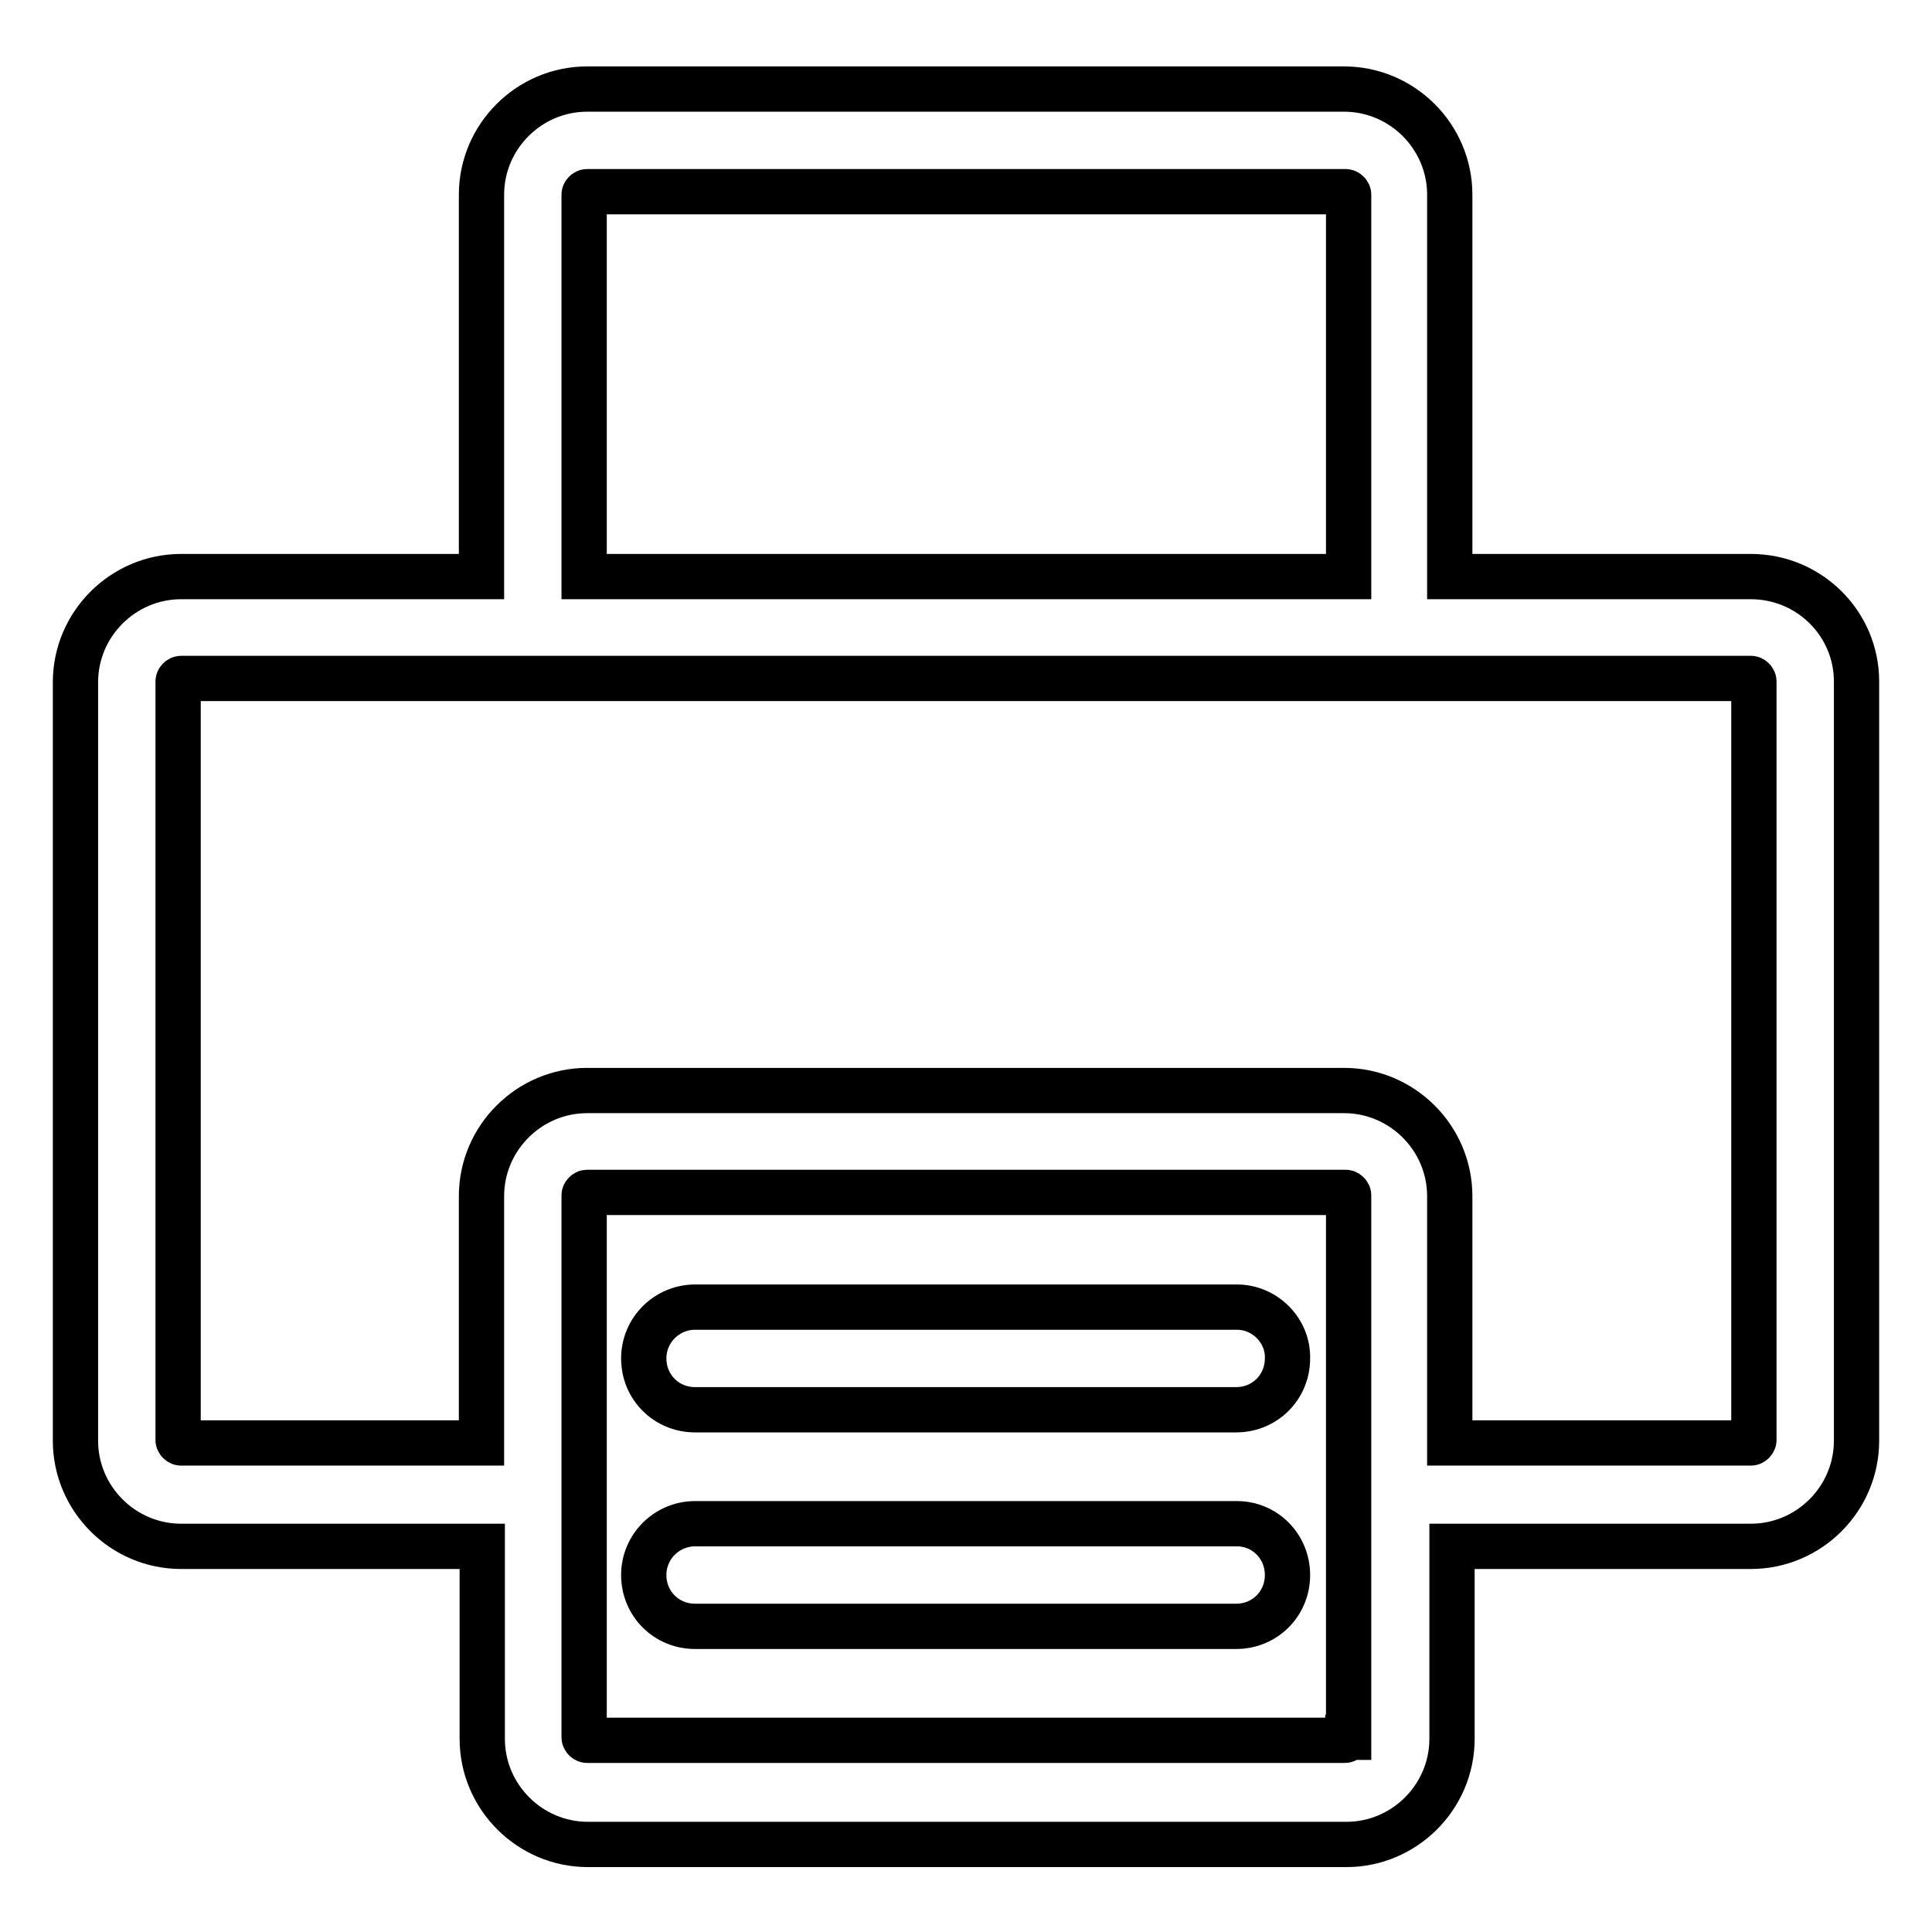
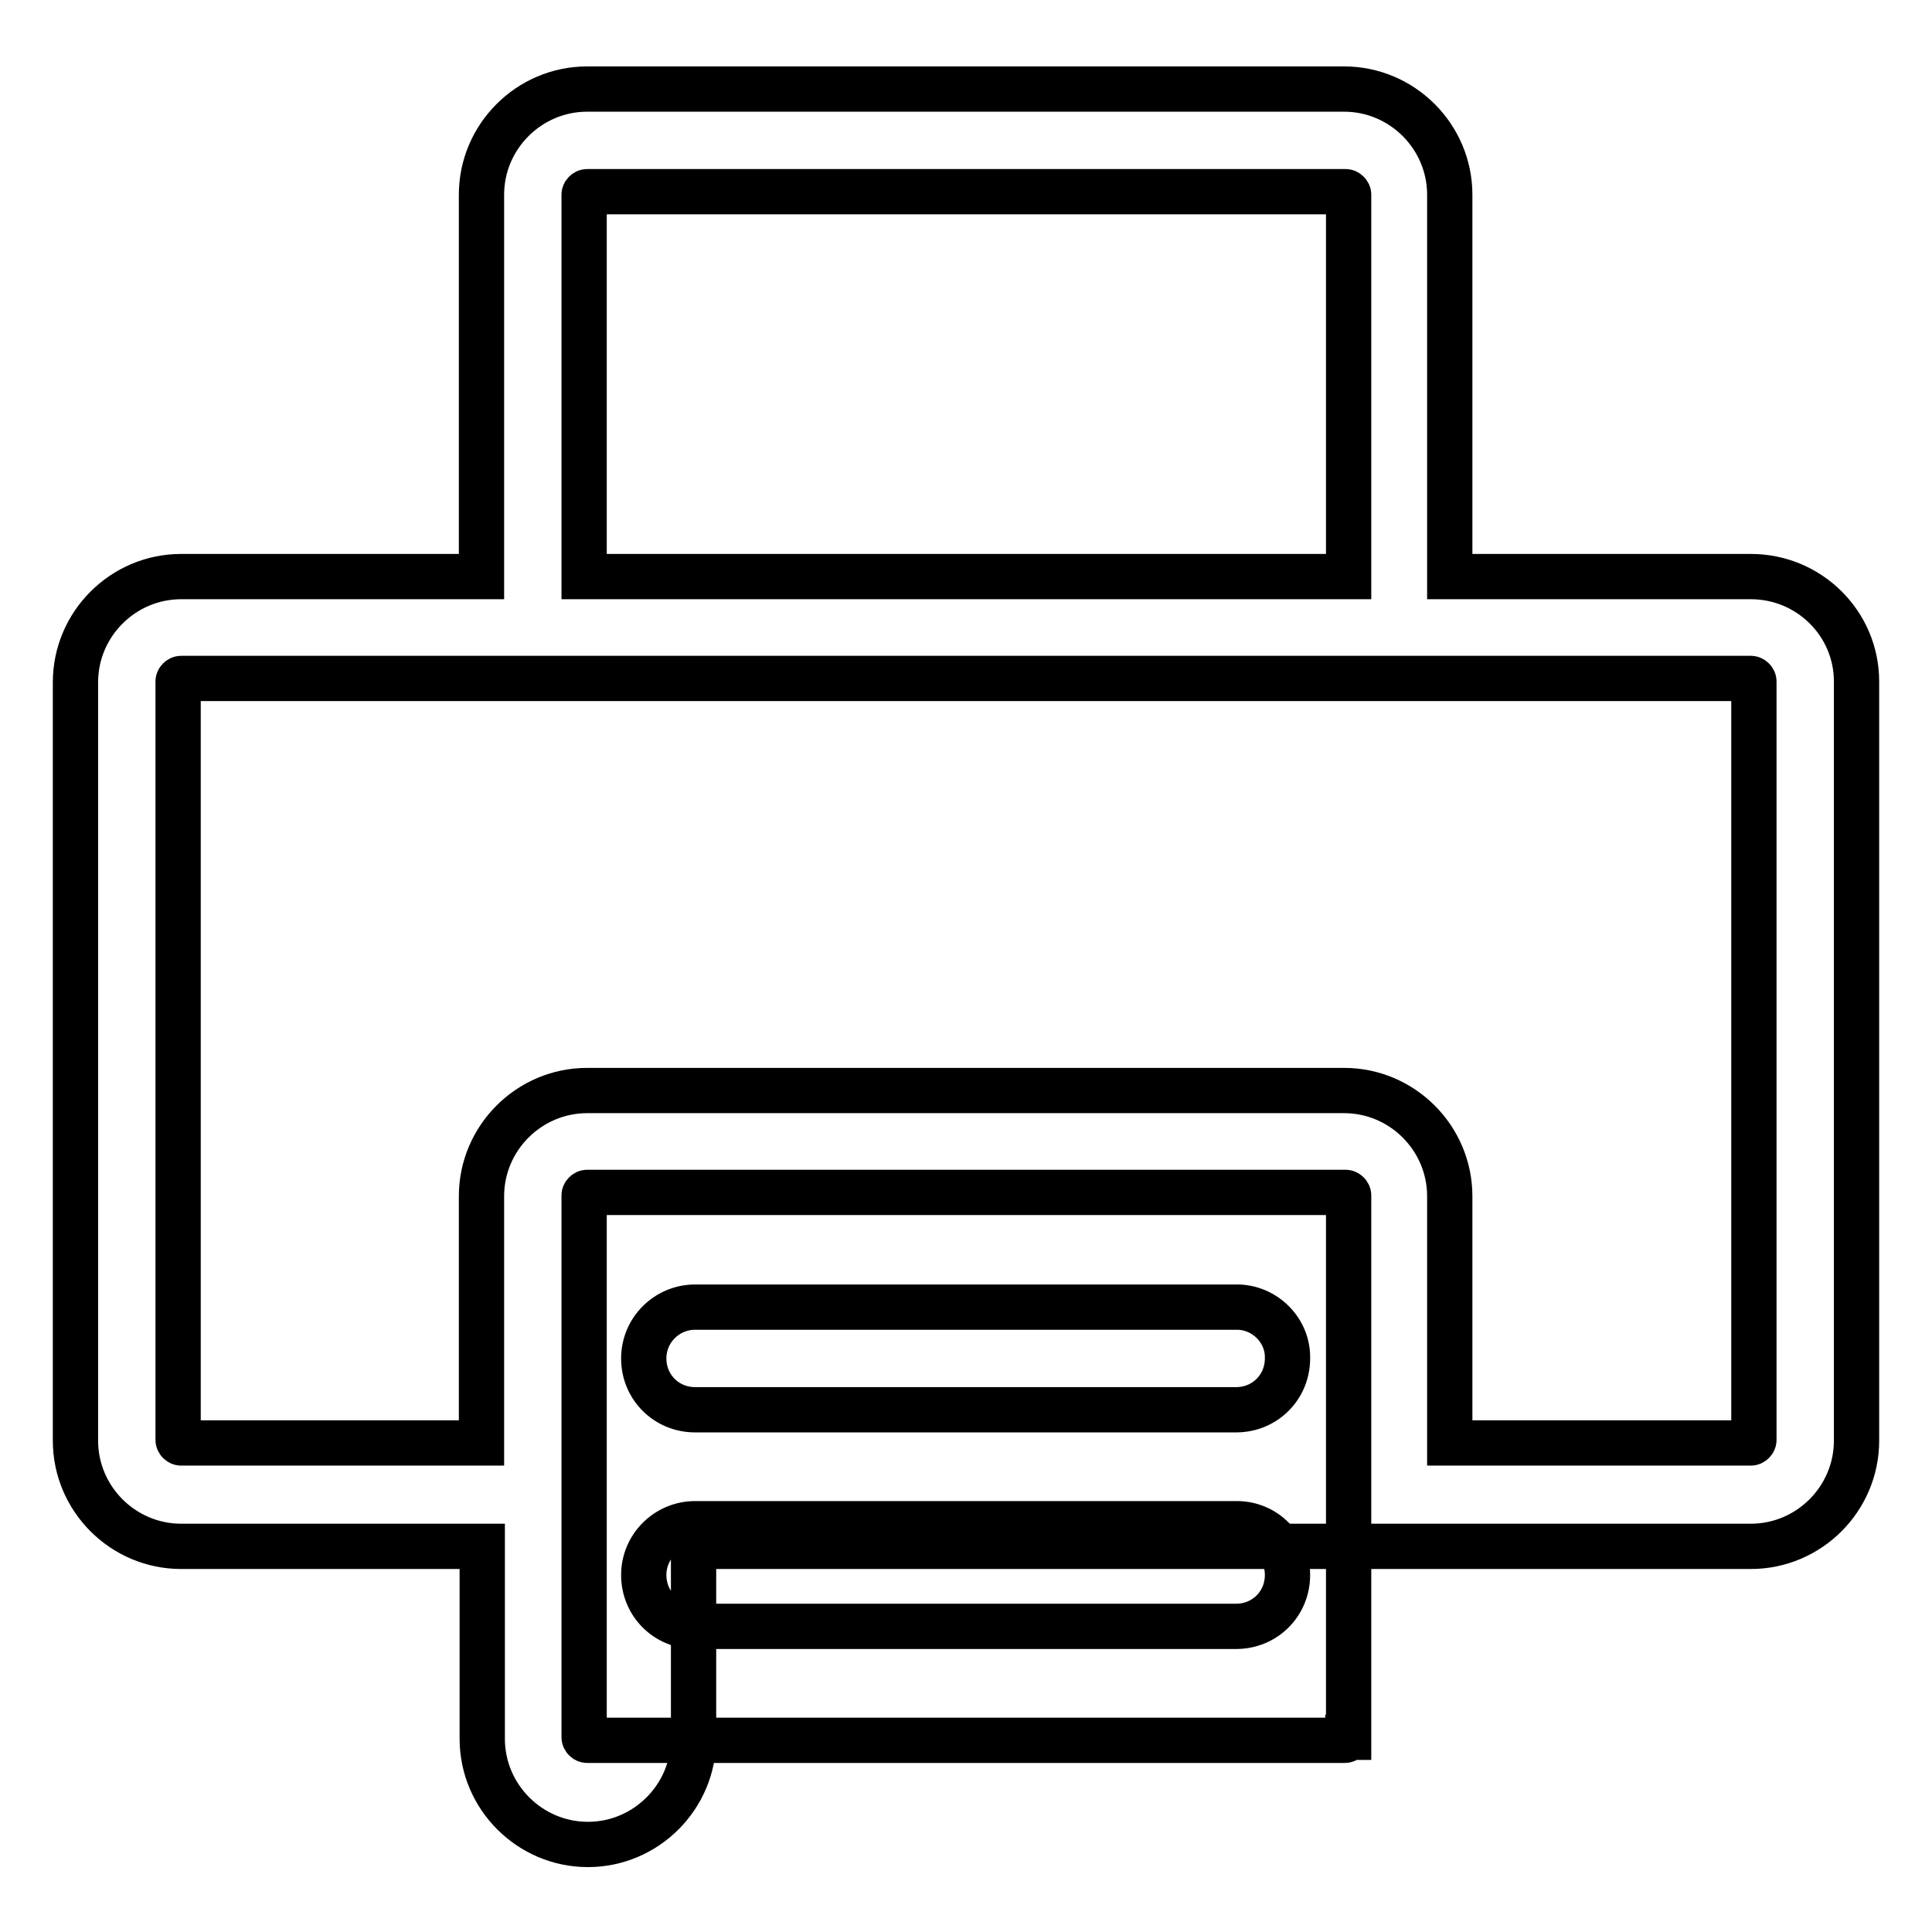
<svg xmlns="http://www.w3.org/2000/svg" version="1.1" x="0px" y="0px" viewBox="0 0 256 256" enable-background="new 0 0 256 256" xml:space="preserve">
  <g>
-     <path stroke-width="6" fill-opacity="0" stroke="#000000" d="M163.9,201.9H92.1c-3.7,0-6.8,3-6.8,6.8s3,6.8,6.8,6.8h71.7c3.8,0,6.8-3,6.8-6.8S167.6,201.9,163.9,201.9z  M232,76.4h-39.9V25.8c0-7.7-6.3-14-14-14H77.8c-7.7,0-14,6.3-14,14v50.6H24c-7.7,0-14,6.3-14,14v100.5c0,7.7,6.3,14,14,14h39.9 v25.5c0,7.7,6.3,14,14,14h100.5c7.7,0,14-6.3,14-14v-25.5H232c7.7,0,14-6.3,14-14V90.3C246,82.6,239.7,76.4,232,76.4z M77.4,25.8 c0-0.2,0.2-0.4,0.4-0.4h100.5c0.2,0,0.4,0.2,0.4,0.4v50.6H77.4V25.8z M178.6,230.2c0,0.2-0.2,0.4-0.4,0.4H77.8 c-0.2,0-0.4-0.2-0.4-0.4v-71.8c0-0.2,0.2-0.4,0.4-0.4h100.5c0.2,0,0.4,0.2,0.4,0.4V230.2z M232.4,190.8c0,0.2-0.2,0.4-0.4,0.4 h-39.9v-32.7c0-7.7-6.3-14-14-14H77.8c-7.7,0-14,6.3-14,14v32.7H24c-0.2,0-0.4-0.2-0.4-0.4V90.3c0-0.2,0.2-0.4,0.4-0.4H232 c0.2,0,0.4,0.2,0.4,0.4V190.8z M163.9,173.2H92.1c-3.7,0-6.8,3-6.8,6.8c0,3.8,3,6.8,6.8,6.8h71.7c3.8,0,6.8-3,6.8-6.8 C170.7,176.3,167.6,173.2,163.9,173.2z" />
+     <path stroke-width="6" fill-opacity="0" stroke="#000000" d="M163.9,201.9H92.1c-3.7,0-6.8,3-6.8,6.8s3,6.8,6.8,6.8h71.7c3.8,0,6.8-3,6.8-6.8S167.6,201.9,163.9,201.9z  M232,76.4h-39.9V25.8c0-7.7-6.3-14-14-14H77.8c-7.7,0-14,6.3-14,14v50.6H24c-7.7,0-14,6.3-14,14v100.5c0,7.7,6.3,14,14,14h39.9 v25.5c0,7.7,6.3,14,14,14c7.7,0,14-6.3,14-14v-25.5H232c7.7,0,14-6.3,14-14V90.3C246,82.6,239.7,76.4,232,76.4z M77.4,25.8 c0-0.2,0.2-0.4,0.4-0.4h100.5c0.2,0,0.4,0.2,0.4,0.4v50.6H77.4V25.8z M178.6,230.2c0,0.2-0.2,0.4-0.4,0.4H77.8 c-0.2,0-0.4-0.2-0.4-0.4v-71.8c0-0.2,0.2-0.4,0.4-0.4h100.5c0.2,0,0.4,0.2,0.4,0.4V230.2z M232.4,190.8c0,0.2-0.2,0.4-0.4,0.4 h-39.9v-32.7c0-7.7-6.3-14-14-14H77.8c-7.7,0-14,6.3-14,14v32.7H24c-0.2,0-0.4-0.2-0.4-0.4V90.3c0-0.2,0.2-0.4,0.4-0.4H232 c0.2,0,0.4,0.2,0.4,0.4V190.8z M163.9,173.2H92.1c-3.7,0-6.8,3-6.8,6.8c0,3.8,3,6.8,6.8,6.8h71.7c3.8,0,6.8-3,6.8-6.8 C170.7,176.3,167.6,173.2,163.9,173.2z" />
  </g>
</svg>